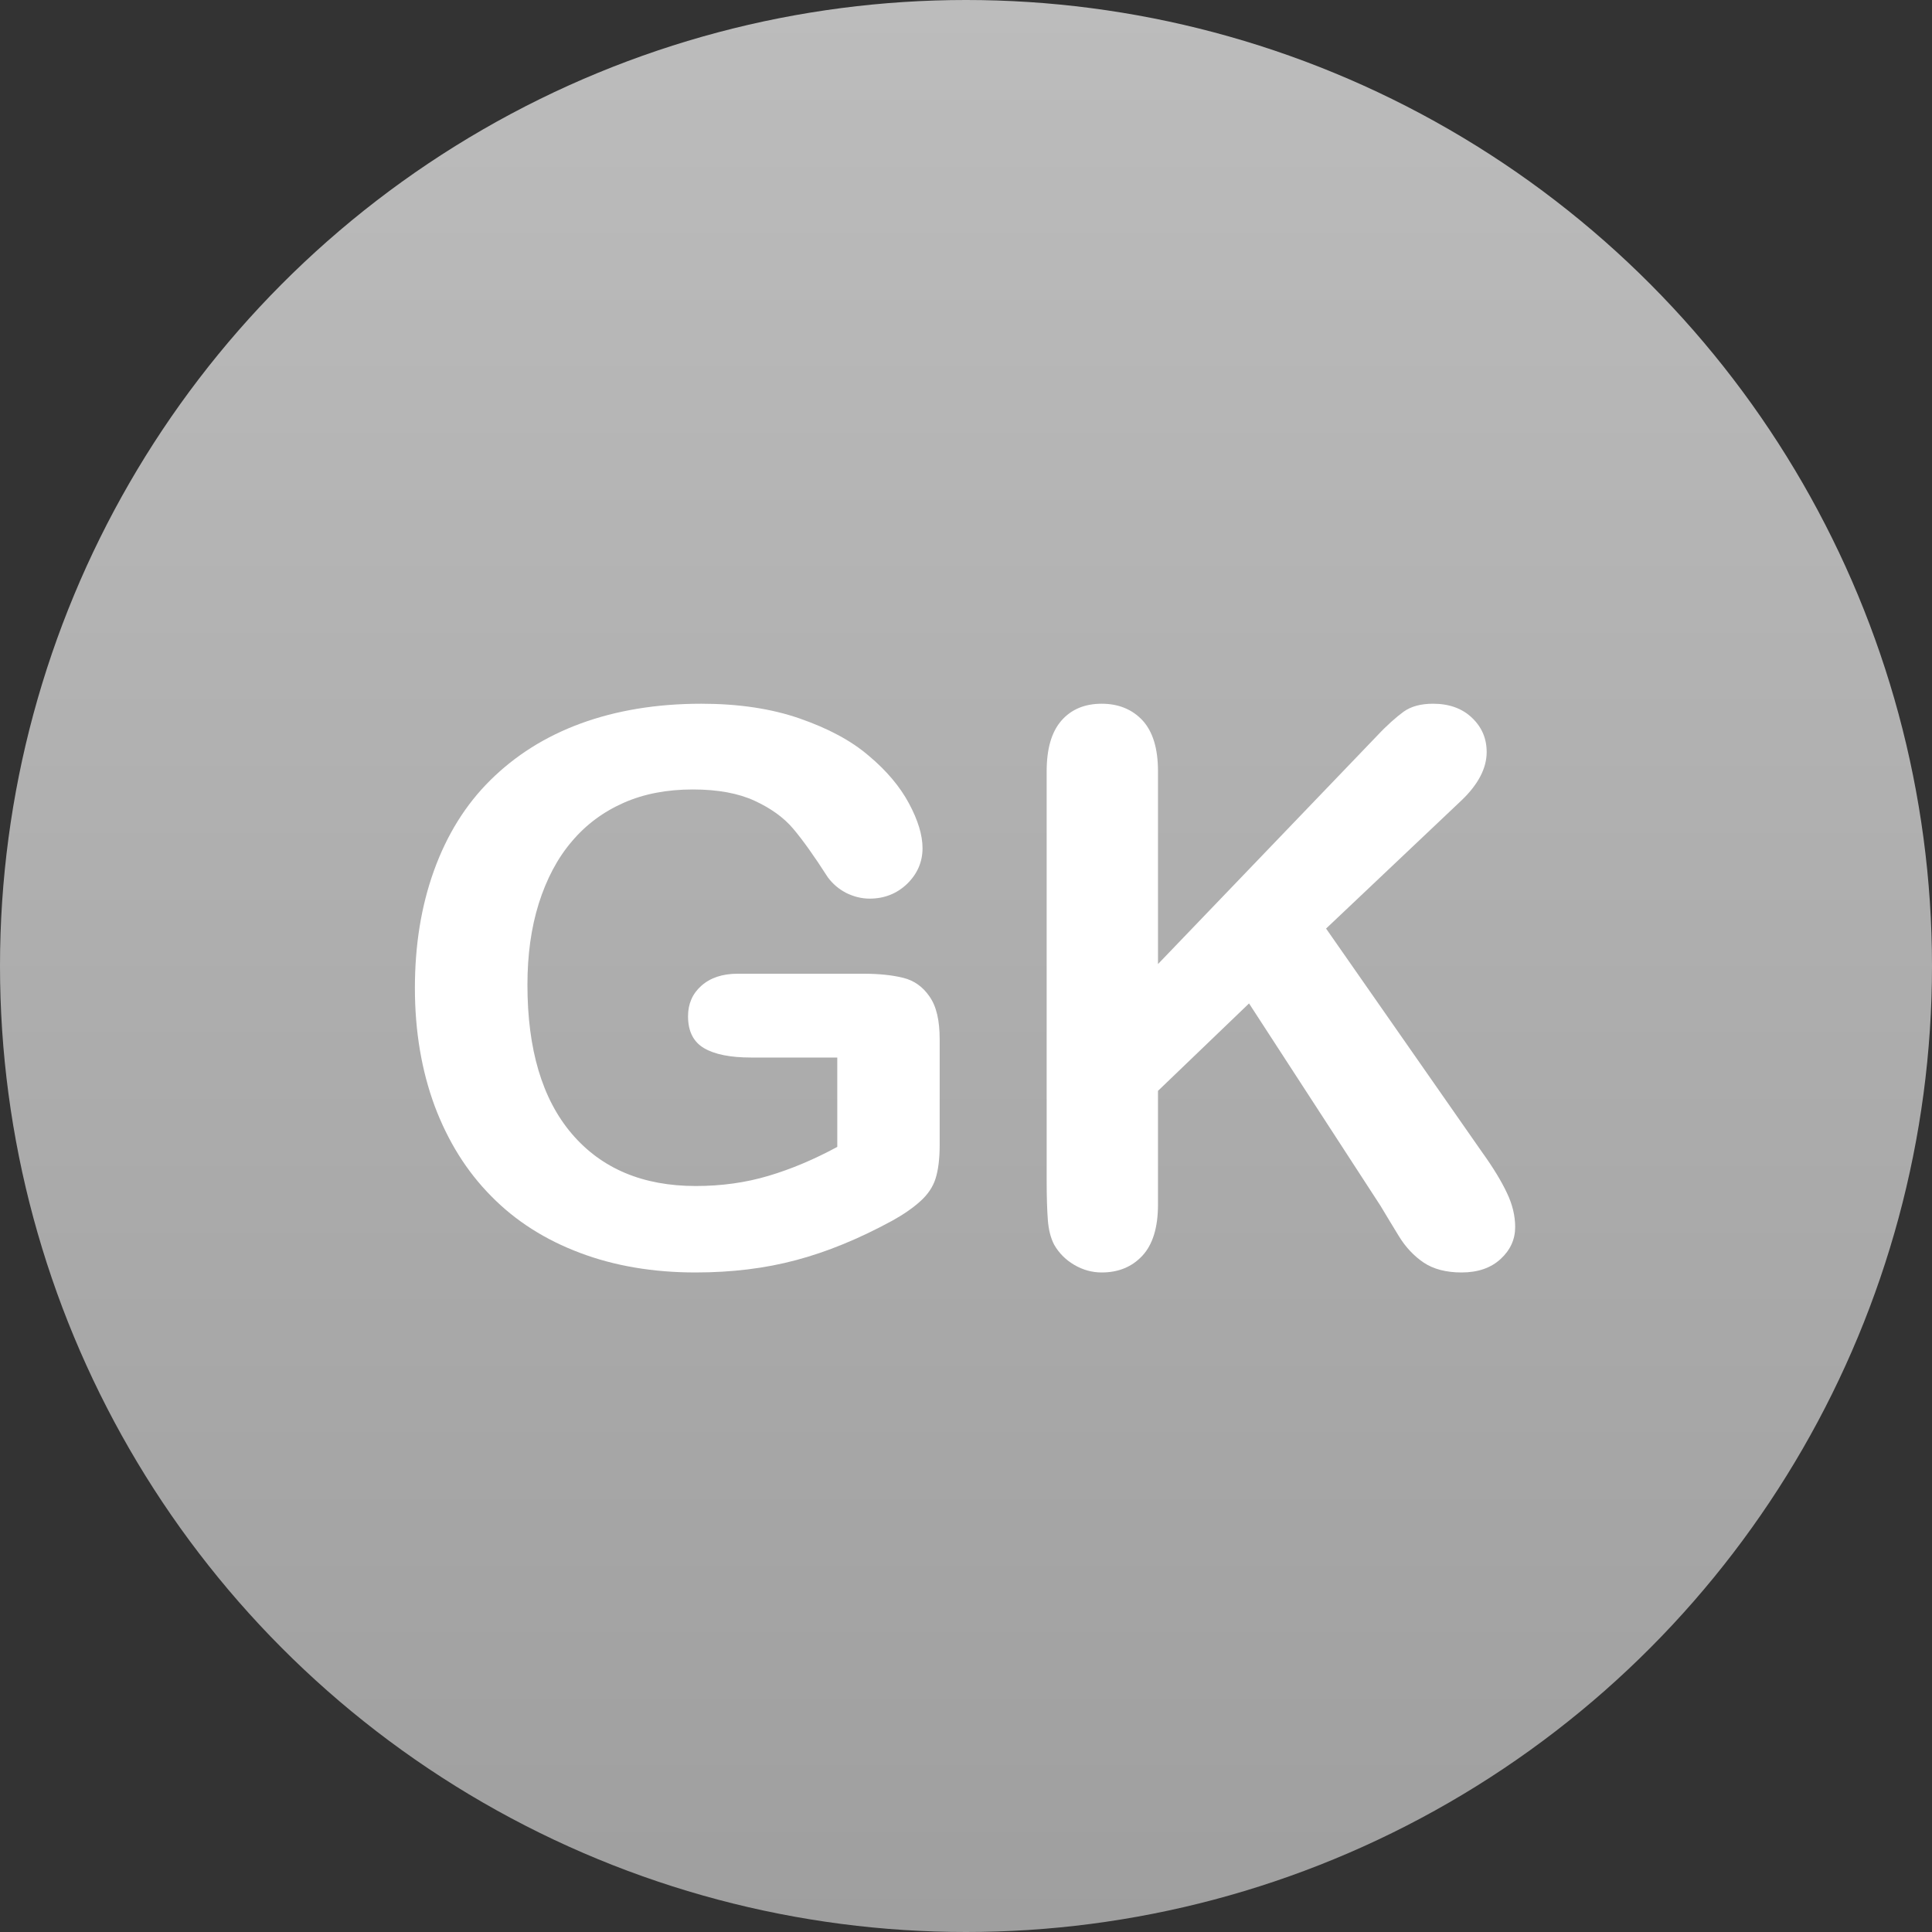
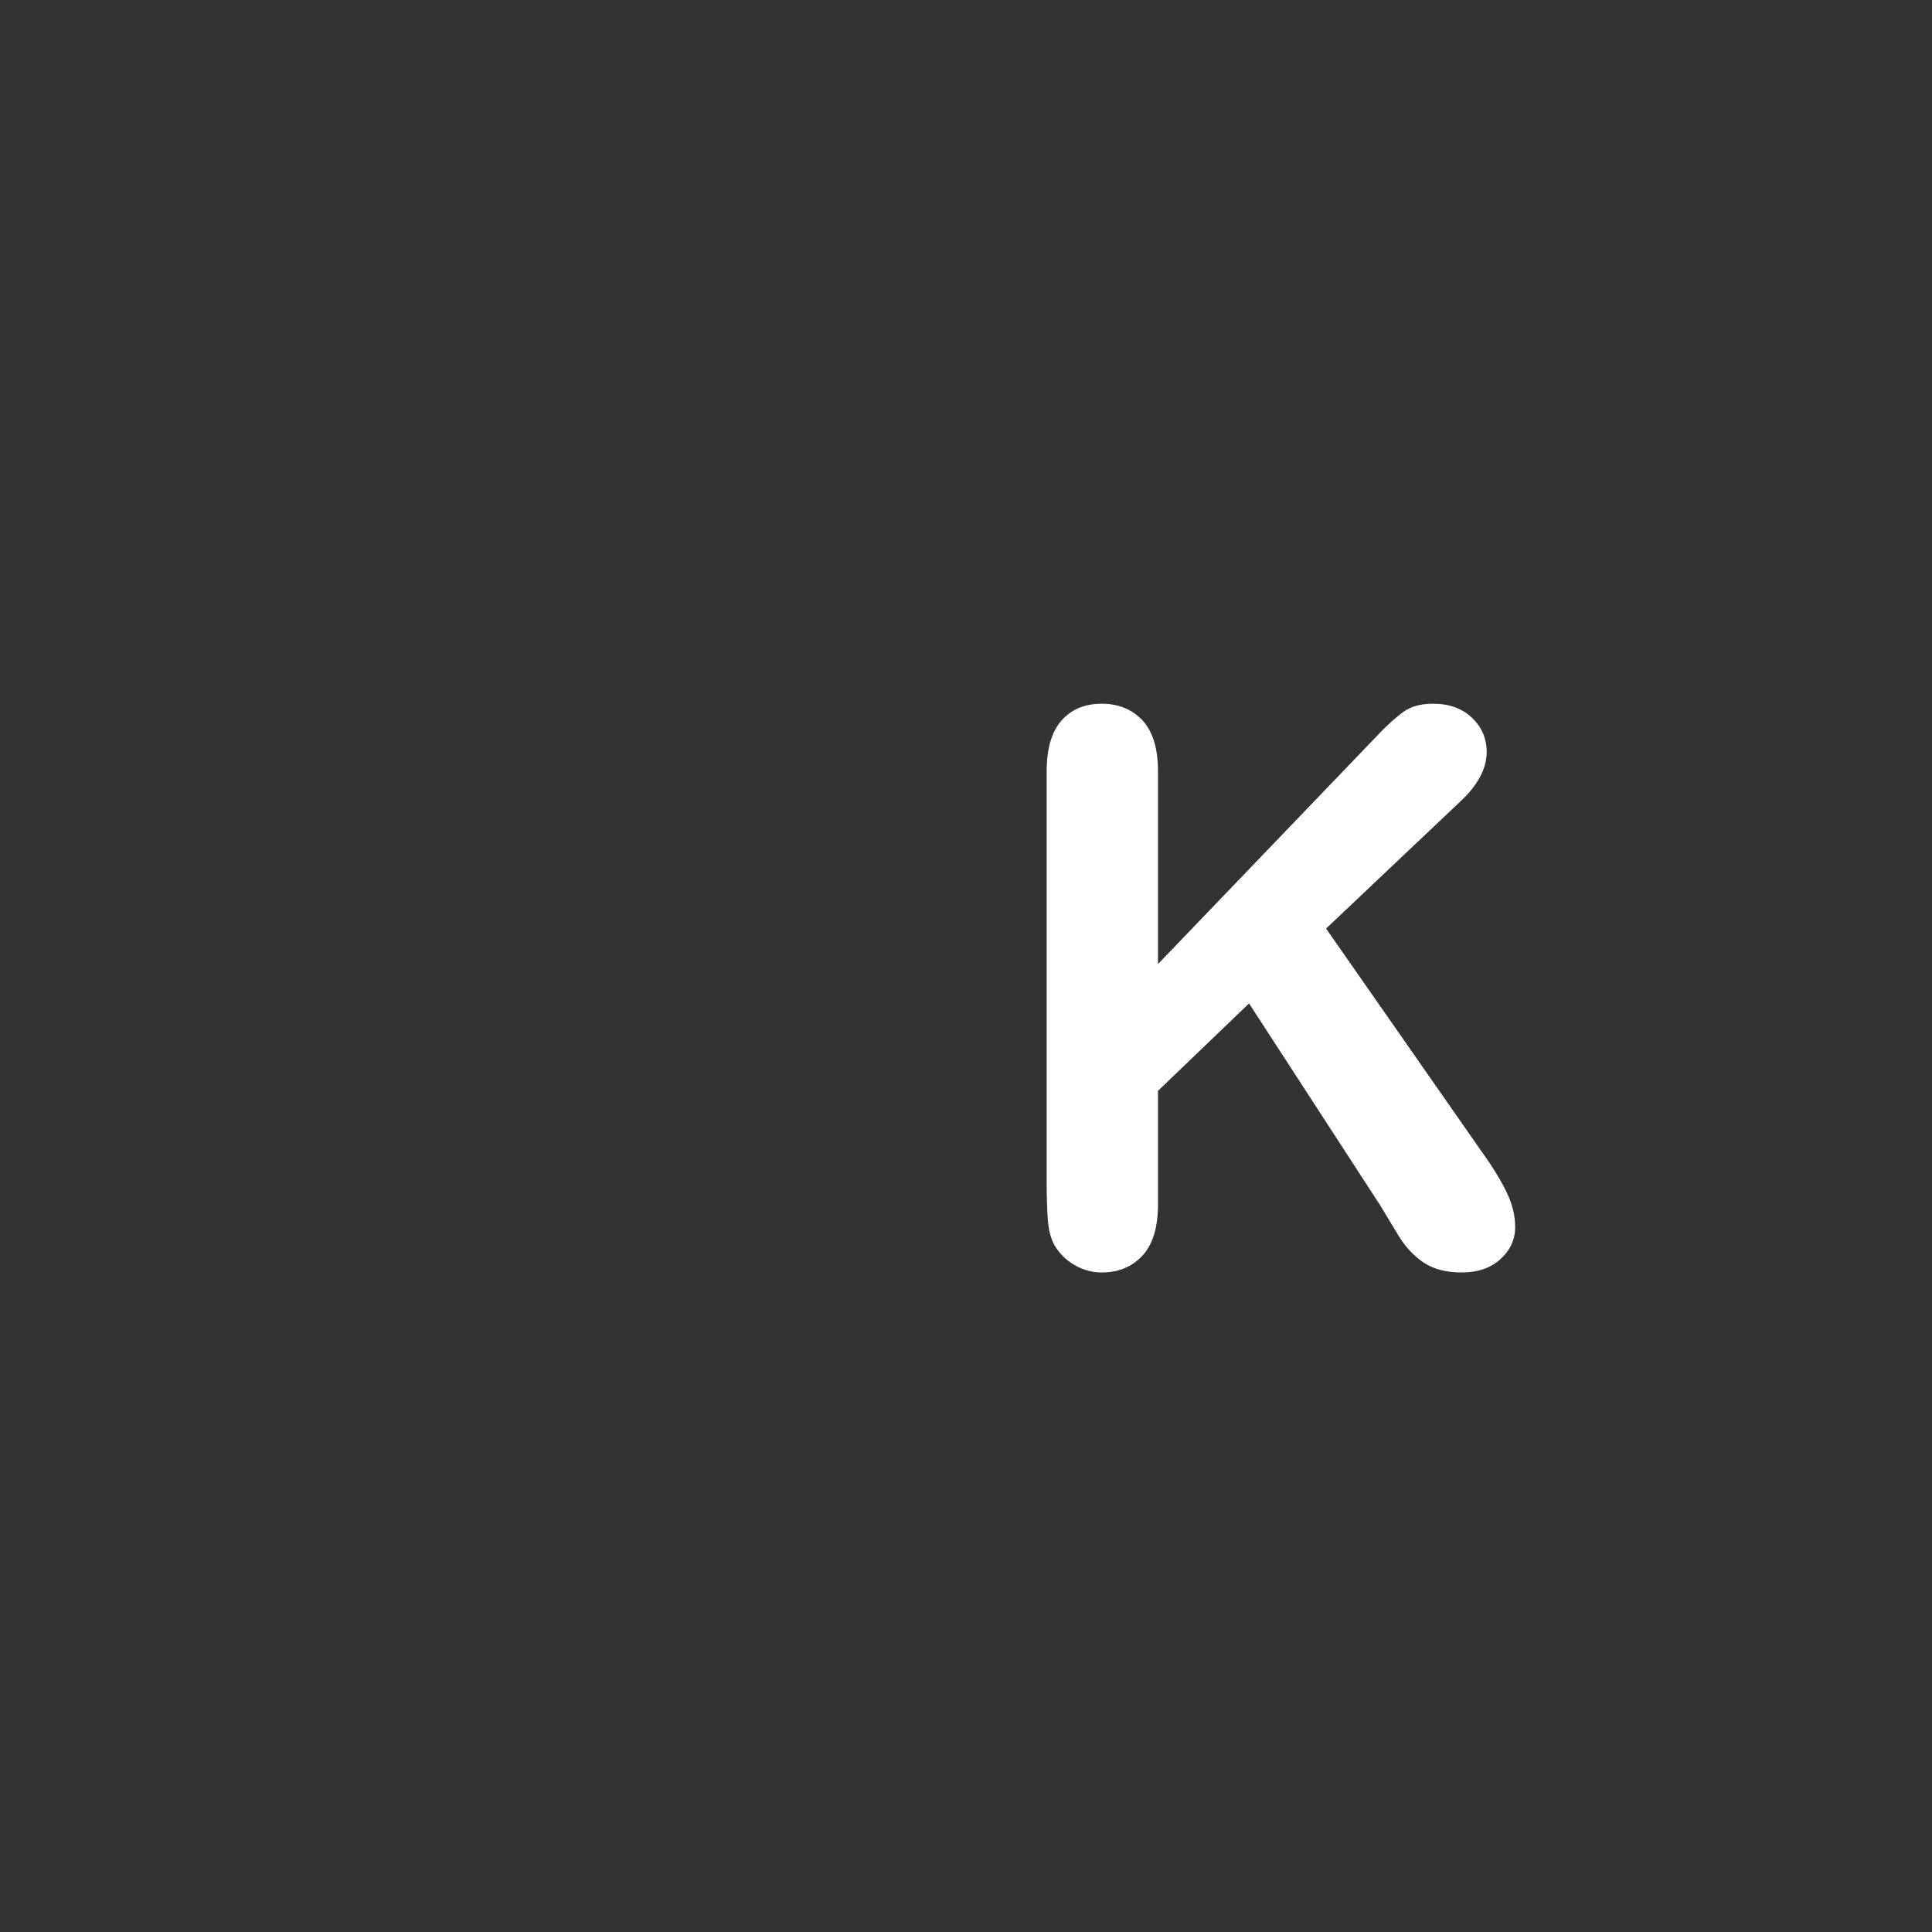
<svg xmlns="http://www.w3.org/2000/svg" version="1.1" id="Calque_1" x="0px" y="0px" viewBox="0 0 800 800" style="enable-background:new 0 0 800 800;" xml:space="preserve">
  <rect x="0" y="0" width="800" height="800" fill="#333333" stroke="none" />
  <style type="text/css">
	.st0{fill:url(#SVGID_1_);}
	.st1{enable-background:new    ;}
	.st2{fill:#FFFFFF;}
</style>
  <g>
    <linearGradient id="SVGID_1_" gradientUnits="userSpaceOnUse" x1="9.094947e-13" y1="400" x2="800" y2="400" gradientTransform="matrix(6.123234e-17 1 1 -6.123234e-17 0 0)">
      <stop offset="0" style="stop-color:#BCBCBC" />
      <stop offset="1" style="stop-color:#9F9F9F" />
    </linearGradient>
-     <circle class="st0" cx="400" cy="400" r="400" />
  </g>
  <g class="st1">
-     <path class="st2" d="M389.1,430.5v43.6c0,5.8-0.6,10.4-1.7,13.9c-1.1,3.5-3.2,6.6-6.3,9.4c-3.1,2.8-7,5.5-11.7,8.1   c-13.8,7.5-27,12.9-39.8,16.3c-12.7,3.4-26.6,5.1-41.6,5.1c-17.5,0-33.5-2.7-47.8-8.1c-14.4-5.4-26.7-13.2-36.8-23.5   c-10.2-10.3-17.9-22.7-23.4-37.3c-5.4-14.6-8.2-30.9-8.2-48.9c0-17.7,2.6-33.9,7.9-48.6c5.3-14.7,13-27.2,23.3-37.4   s22.7-18.1,37.4-23.5c14.7-5.4,31.4-8.2,50-8.2c15.3,0,28.9,2,40.7,6.1c11.8,4.1,21.4,9.2,28.7,15.5c7.4,6.2,12.9,12.8,16.6,19.7   c3.7,6.9,5.6,13.1,5.6,18.5c0,5.8-2.2,10.7-6.4,14.8c-4.3,4.1-9.5,6.1-15.5,6.1c-3.3,0-6.5-0.8-9.6-2.3c-3.1-1.6-5.6-3.7-7.7-6.5   c-5.7-8.9-10.5-15.6-14.4-20.2c-3.9-4.6-9.2-8.4-15.9-11.5c-6.7-3.1-15.2-4.7-25.6-4.7c-10.7,0-20.2,1.8-28.6,5.5   c-8.4,3.7-15.6,9-21.5,16c-6,7-10.5,15.6-13.7,25.7c-3.2,10.2-4.7,21.4-4.7,33.7c0,26.7,6.1,47.3,18.4,61.7   c12.3,14.4,29.4,21.6,51.3,21.6c10.7,0,20.7-1.4,30.1-4.2c9.4-2.8,18.9-6.8,28.5-12v-37h-35.7c-8.6,0-15.1-1.3-19.5-3.9   c-4.4-2.6-6.6-7-6.6-13.2c0-5.1,1.8-9.3,5.5-12.6c3.7-3.3,8.7-5,15-5h52.3c6.4,0,11.9,0.6,16.3,1.7c4.5,1.1,8.1,3.7,10.8,7.6   C387.8,416.7,389.1,422.6,389.1,430.5z" />
    <path class="st2" d="M479.5,319.4v79.8l90.6-94.4c4.3-4.6,8.1-7.9,11.1-10.1c3.1-2.2,7.1-3.3,12.2-3.3c6.6,0,12,1.9,16.1,5.8   c4.1,3.9,6.1,8.6,6.1,14.2c0,6.7-3.5,13.4-10.4,20l-56.1,53.1l64.6,92.6c4.6,6.4,8,12,10.3,16.9c2.3,4.8,3.4,9.5,3.4,14.1   c0,5.1-2,9.5-6,13.2c-4,3.7-9.4,5.6-16.2,5.6c-6.4,0-11.7-1.4-15.7-4.1c-4-2.7-7.5-6.4-10.3-11c-2.8-4.6-5.3-8.7-7.5-12.4   l-54.5-83.9l-37.7,36.2v47.1c0,9.5-2.2,16.6-6.5,21.2c-4.3,4.6-9.9,6.9-16.8,6.9c-3.9,0-7.7-1-11.3-3.1c-3.6-2.1-6.4-4.9-8.4-8.4   c-1.5-2.9-2.3-6.3-2.6-10.1c-0.3-3.8-0.5-9.4-0.5-16.6V319.4c0-9.3,2-16.3,6.1-21c4.1-4.7,9.7-7,16.7-7c6.9,0,12.6,2.3,16.9,6.9   C477.4,303,479.5,310,479.5,319.4z" />
  </g>
</svg>